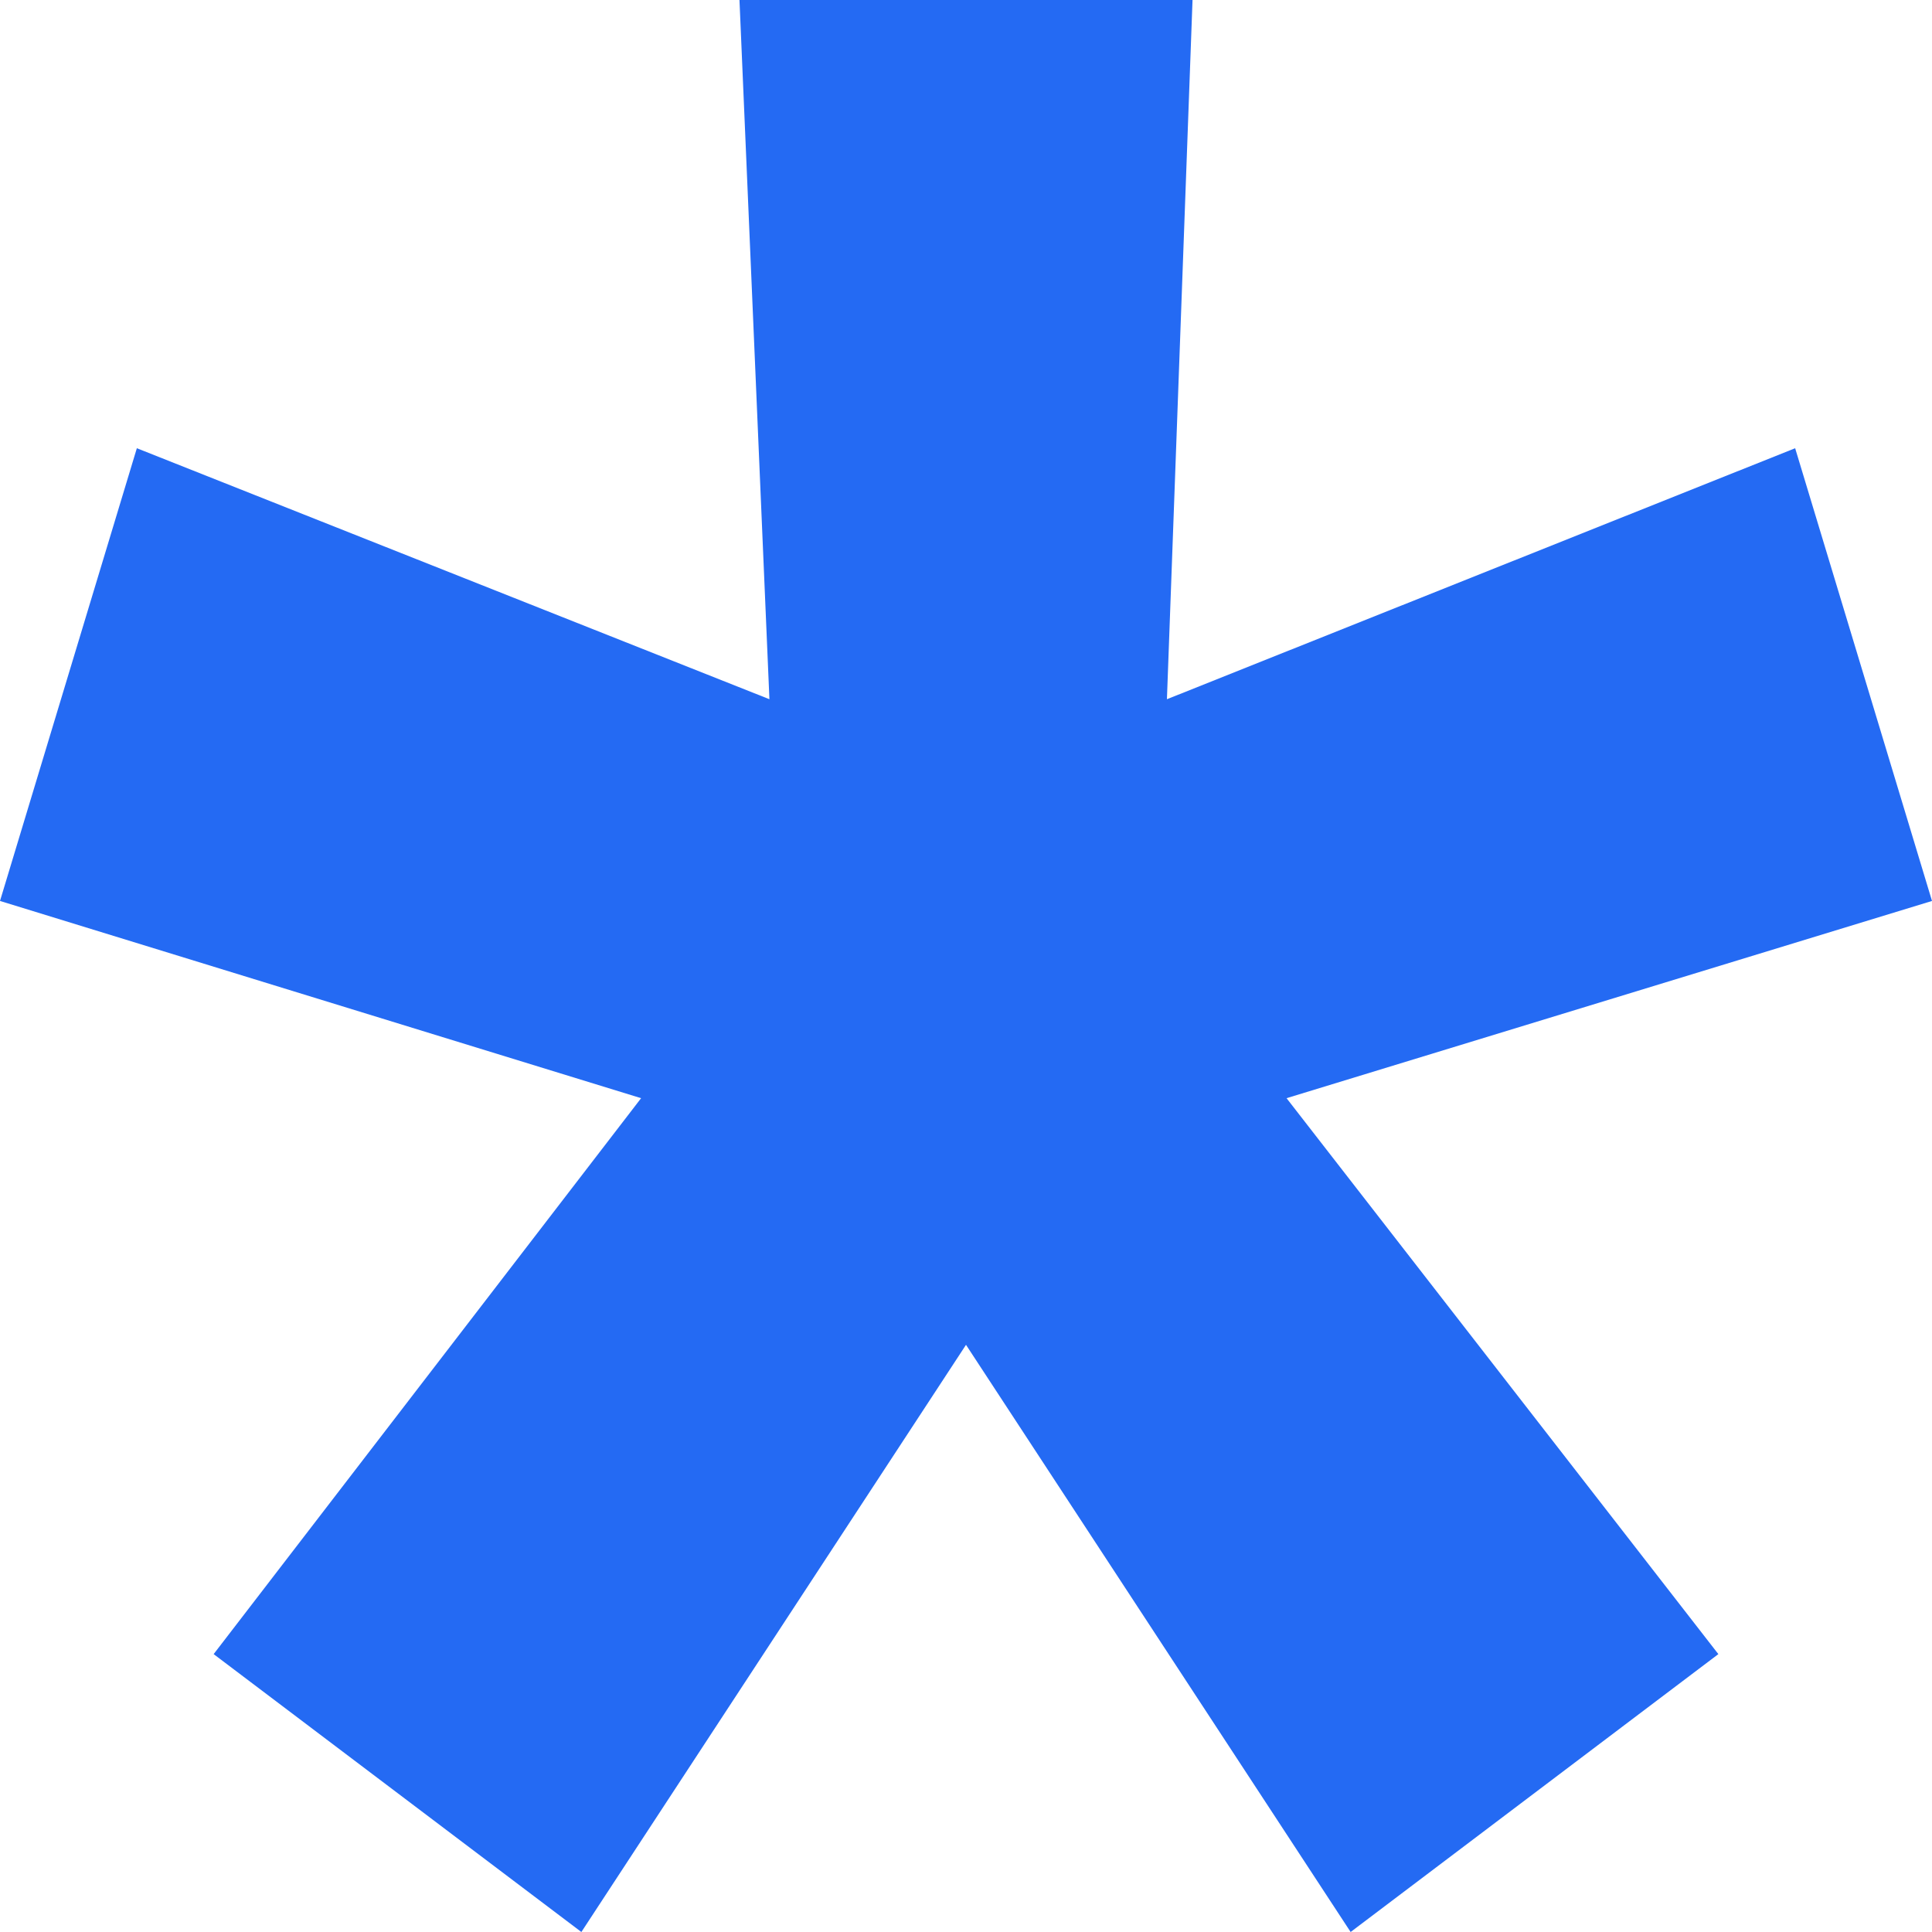
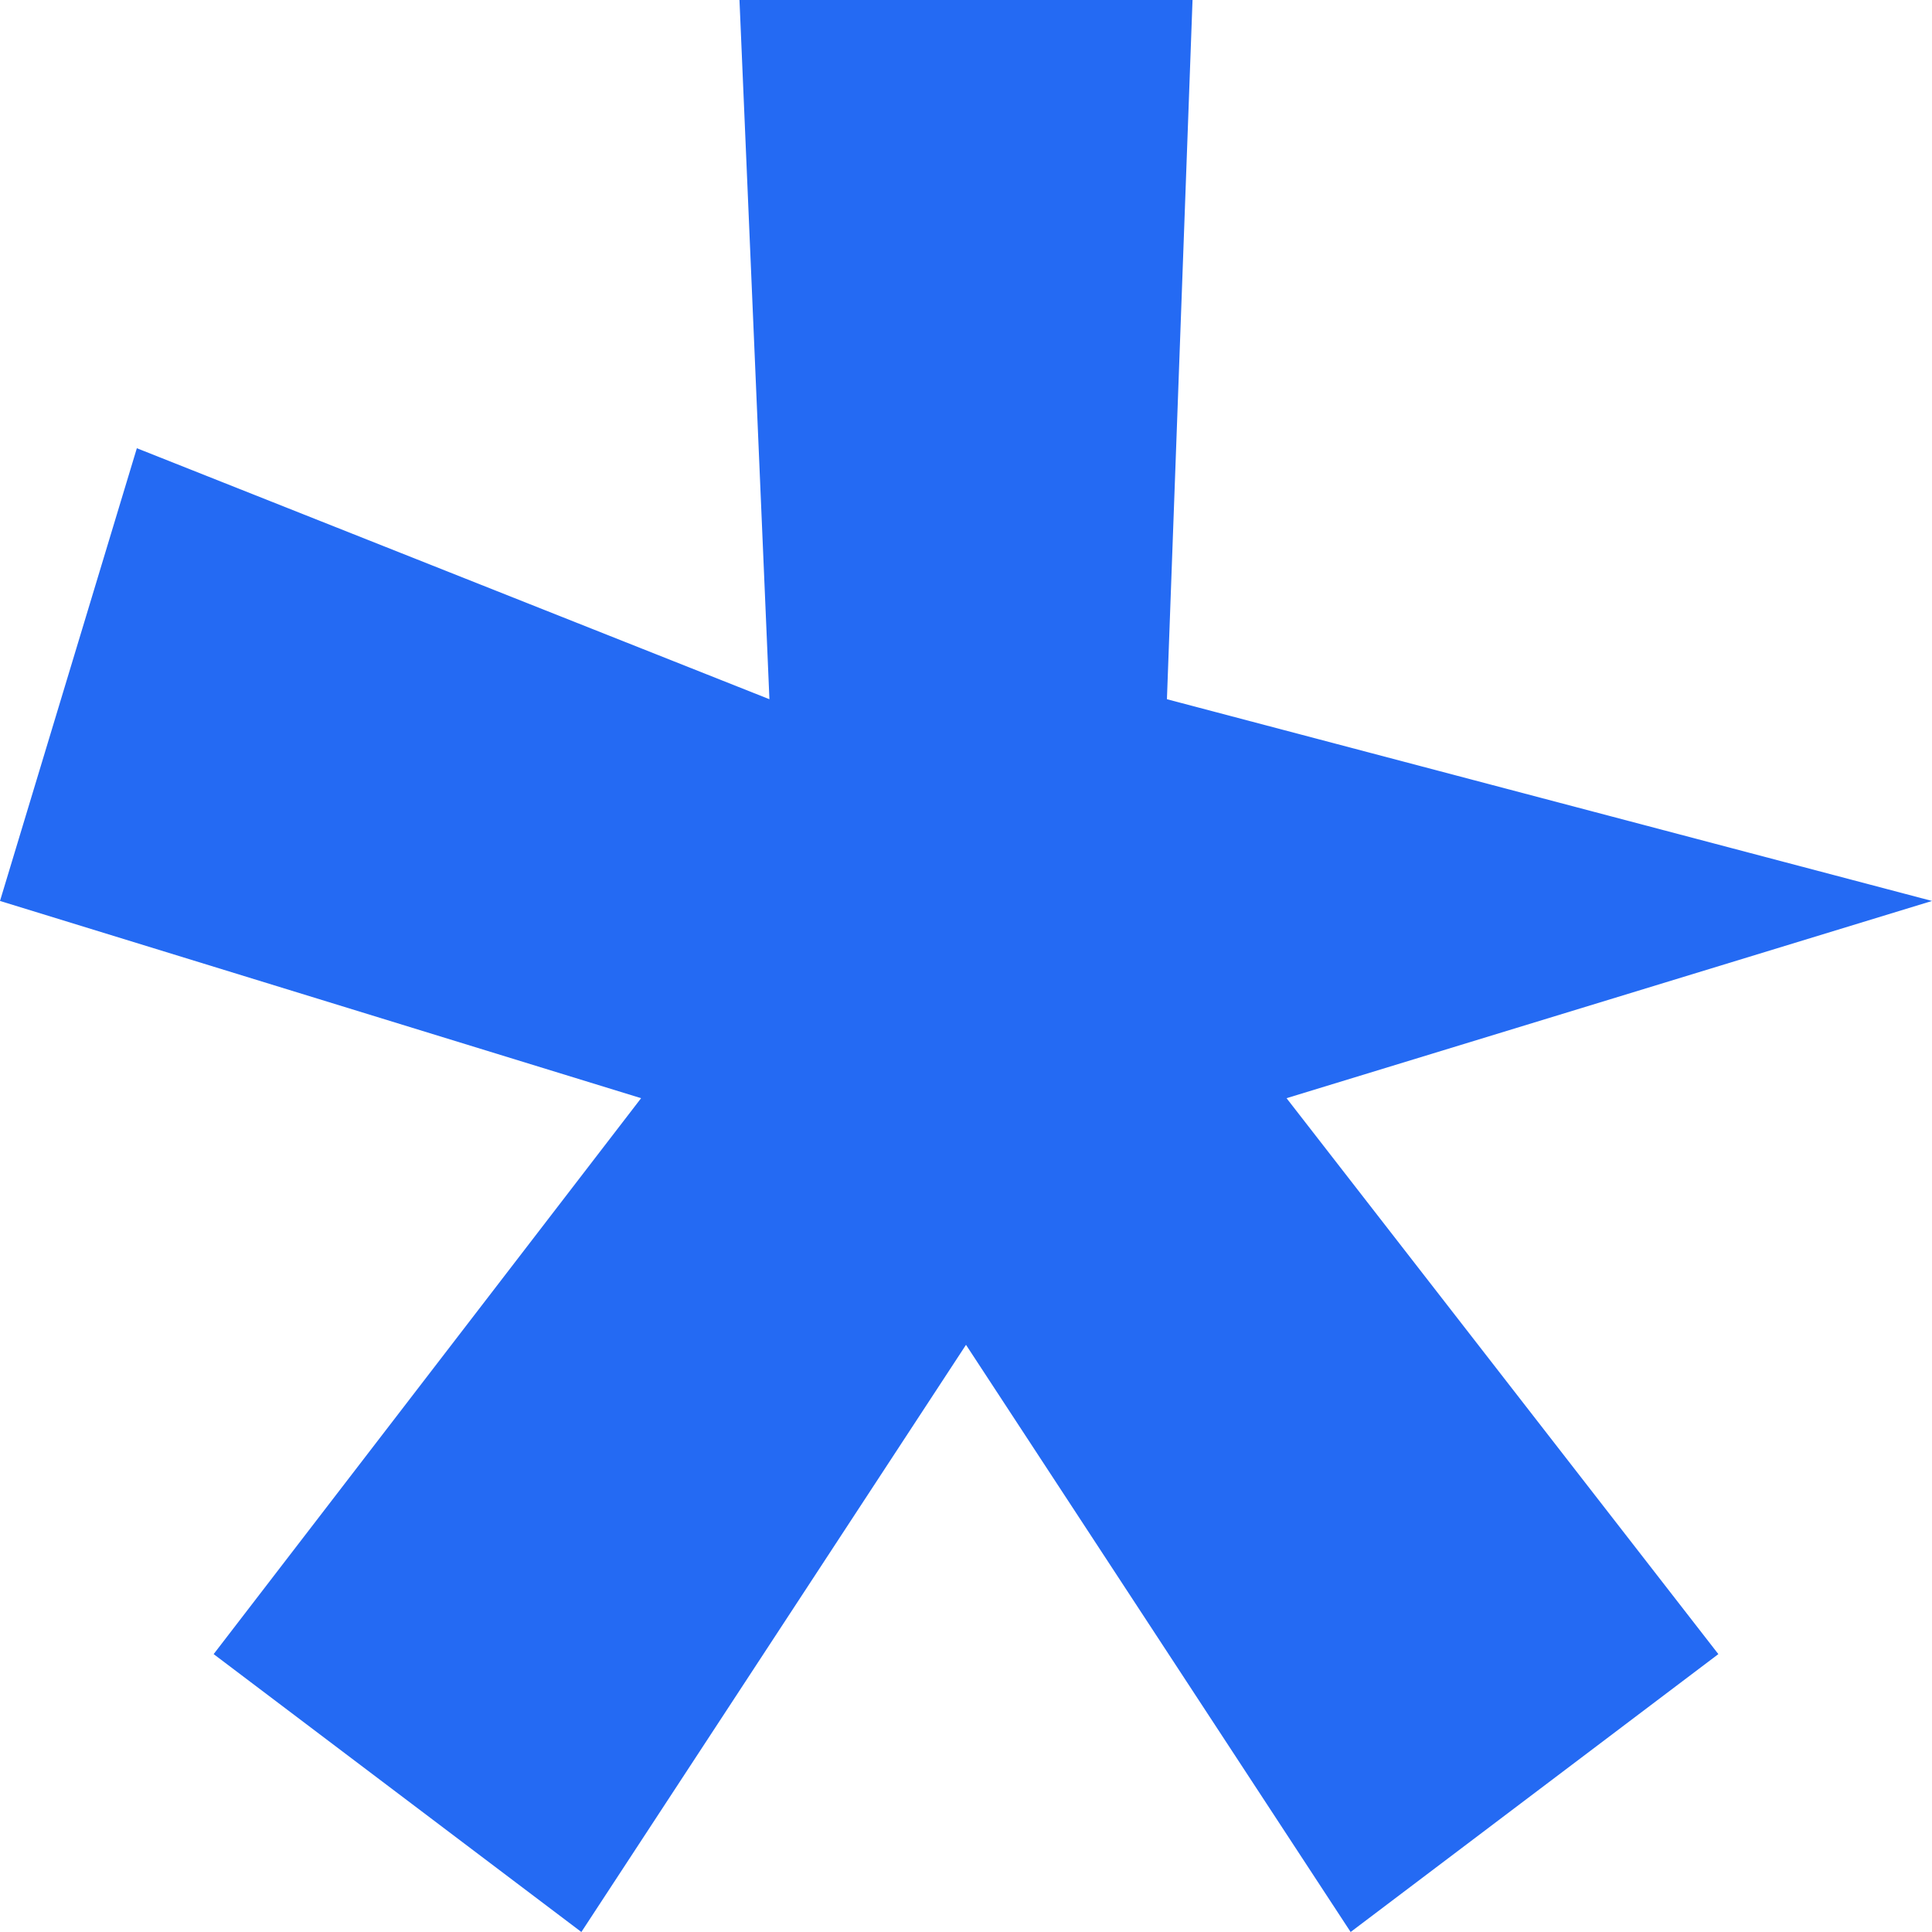
<svg xmlns="http://www.w3.org/2000/svg" width="12" height="12" viewBox="0 0 12 12" fill="none">
-   <path d="M4.593 0H7.407L7.248 4.343L11.15 2.784L12 5.596L7.991 6.821L10.673 10.274L8.389 12L6 8.353L3.611 12L1.327 10.274L3.982 6.821L0 5.596L0.85 2.784L4.779 4.343L4.593 0Z" fill="#246AF3" />
+   <path d="M4.593 0H7.407L7.248 4.343L12 5.596L7.991 6.821L10.673 10.274L8.389 12L6 8.353L3.611 12L1.327 10.274L3.982 6.821L0 5.596L0.85 2.784L4.779 4.343L4.593 0Z" fill="#246AF3" />
</svg>